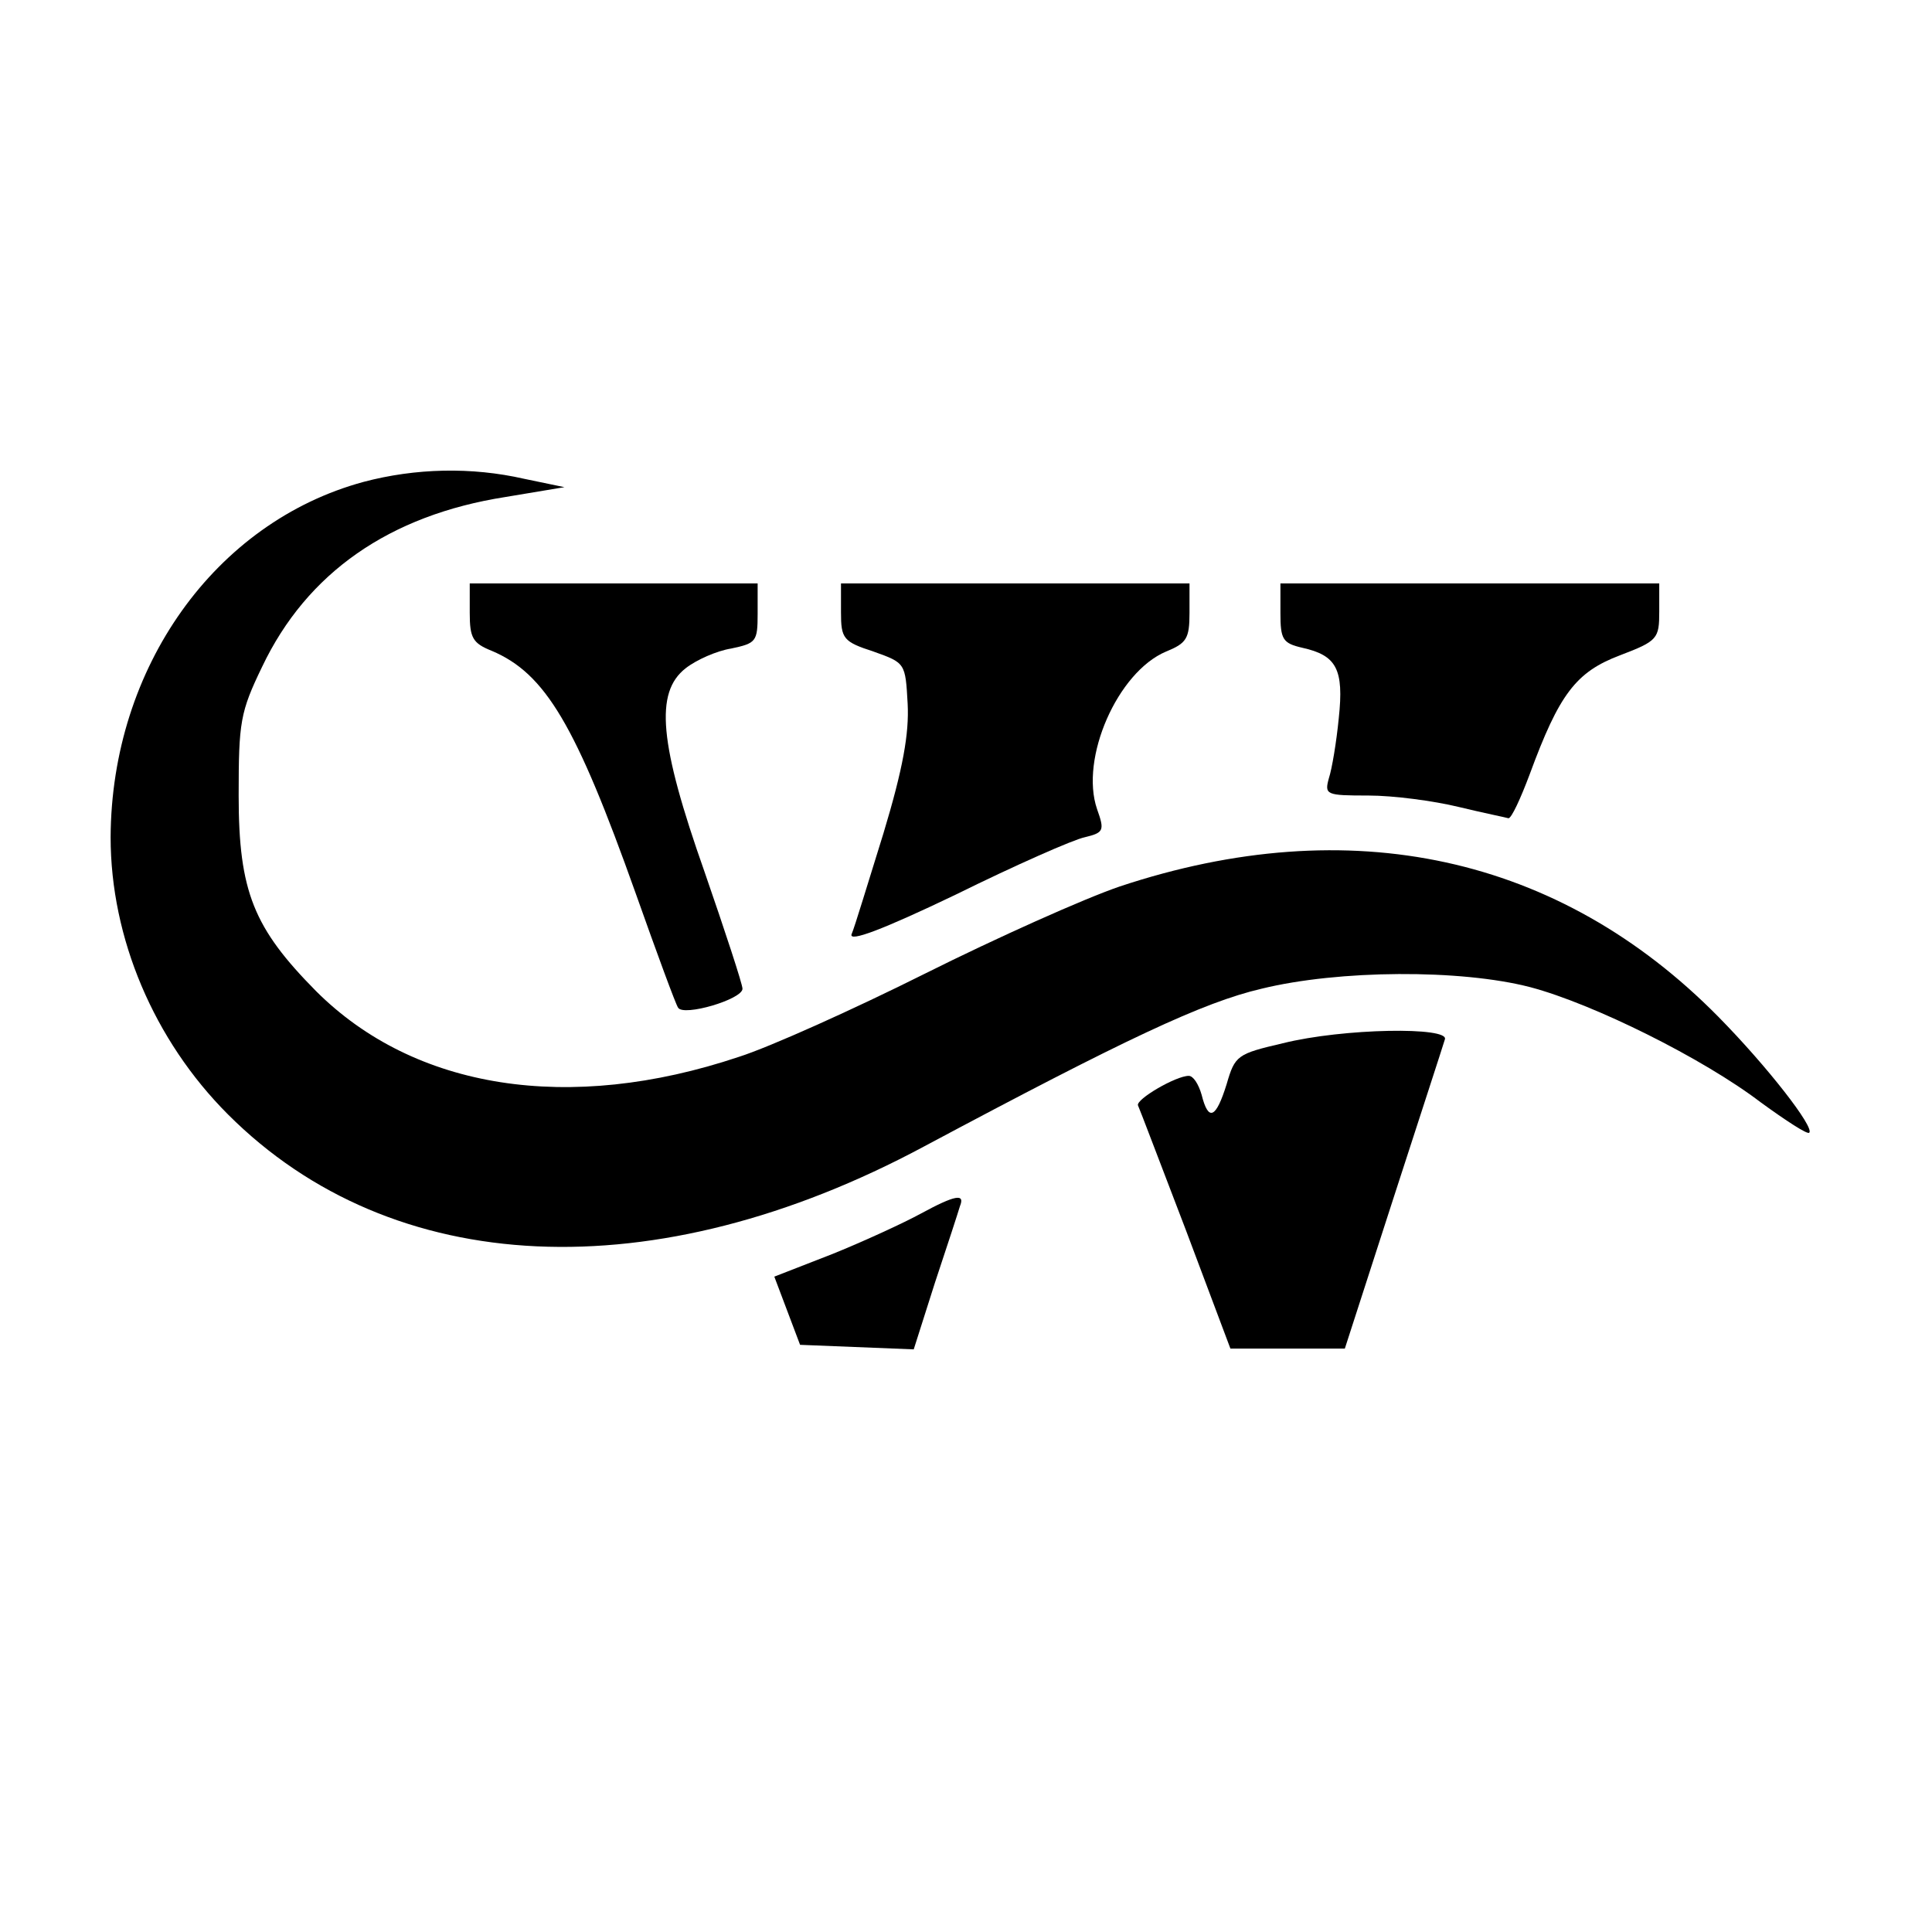
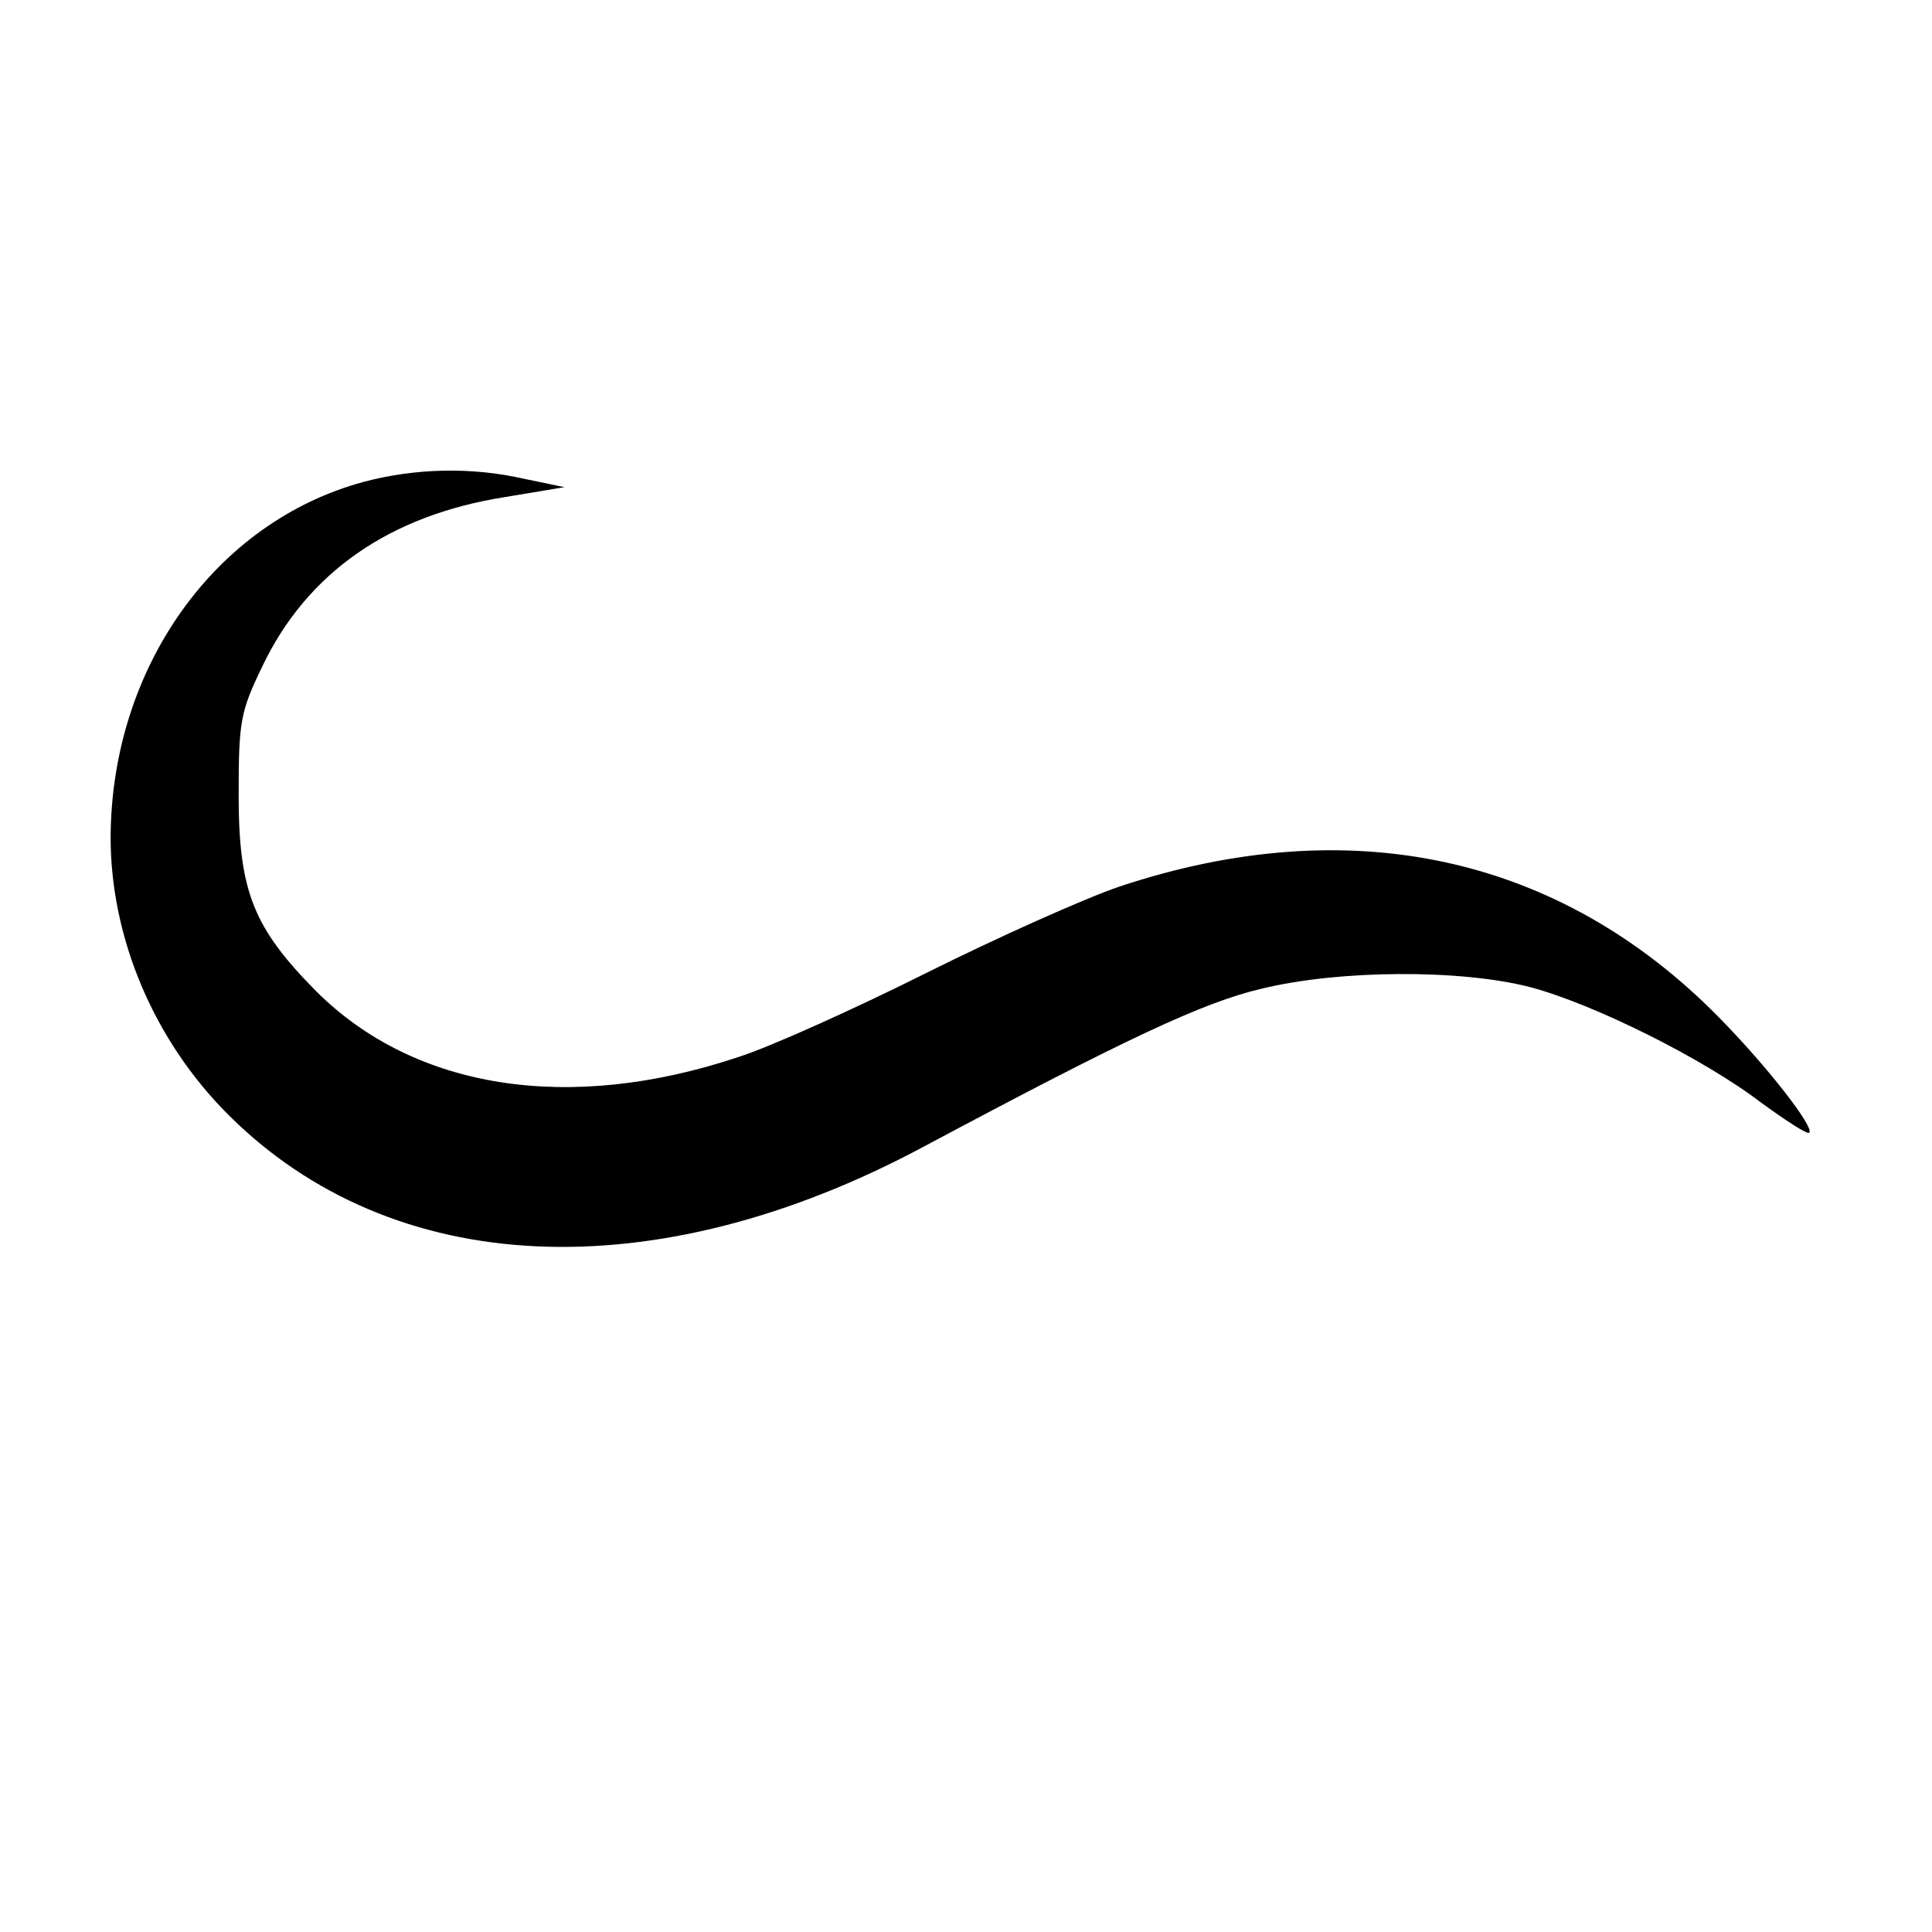
<svg xmlns="http://www.w3.org/2000/svg" version="1.0" width="255pt" height="255pt" viewBox="0 0 255 255" preserveAspectRatio="xMidYMid meet">
  <g transform="translate(0,255) scale(0.1,-0.1)" fill="#000000" stroke="none">
    <path d="M480 1914 c-196 -53 -333 -245 -334 -469 0 -133 57 -268 155 -366 217 -217 563 -233 919 -42 266 142 368 190 445 208 102 25 263 26 355 2 83 -22 228 -94 304 -152 33 -24 62 -43 64 -40 7 7 -55 87 -120 153 -210 213 -486 273 -790 172 -47 -16 -163 -68 -257 -115 -94 -47 -205 -97 -246 -110 -224 -75 -428 -43 -558 87 -82 83 -102 131 -102 258 0 97 2 110 31 170 59 124 168 200 321 224 l78 13 -53 11 c-70 16 -144 14 -212 -4z" />
-     <path d="M620 1741 c0 -33 4 -40 29 -50 71 -30 111 -98 190 -320 28 -79 53 -147 56 -151 7 -12 85 11 85 25 0 6 -23 76 -50 154 -60 170 -66 237 -25 269 14 11 41 23 60 26 33 7 35 9 35 46 l0 40 -190 0 -190 0 0 -39z" />
-     <path d="M1110 1742 c0 -35 3 -39 43 -52 42 -15 42 -15 45 -69 2 -39 -6 -85 -32 -171 -20 -64 -38 -124 -42 -133 -4 -11 41 6 137 52 79 39 156 73 171 76 25 6 26 9 16 37 -23 67 27 181 91 208 27 11 31 17 31 51 l0 39 -230 0 -230 0 0 -38z" />
-     <path d="M1690 1741 c0 -35 3 -40 29 -46 45 -10 55 -28 48 -93 -3 -31 -9 -67 -13 -79 -6 -22 -4 -23 52 -23 33 0 86 -7 119 -15 33 -8 63 -14 66 -15 4 0 16 26 28 58 39 106 61 135 119 157 50 19 52 22 52 58 l0 37 -250 0 -250 0 0 -39z" />
-     <path d="M1693 1173 c-60 -14 -63 -16 -74 -54 -14 -45 -24 -50 -33 -14 -4 14 -11 25 -17 25 -17 0 -70 -31 -67 -39 2 -4 30 -78 63 -164 l59 -157 76 0 75 0 64 198 c35 108 66 203 68 210 7 17 -134 15 -214 -5z" />
-     <path d="M1215 948 c-22 -12 -74 -36 -116 -53 l-77 -30 17 -45 17 -45 75 -3 75 -3 28 88 c16 48 31 94 33 101 7 17 -6 15 -52 -10z" />
  </g>
</svg>